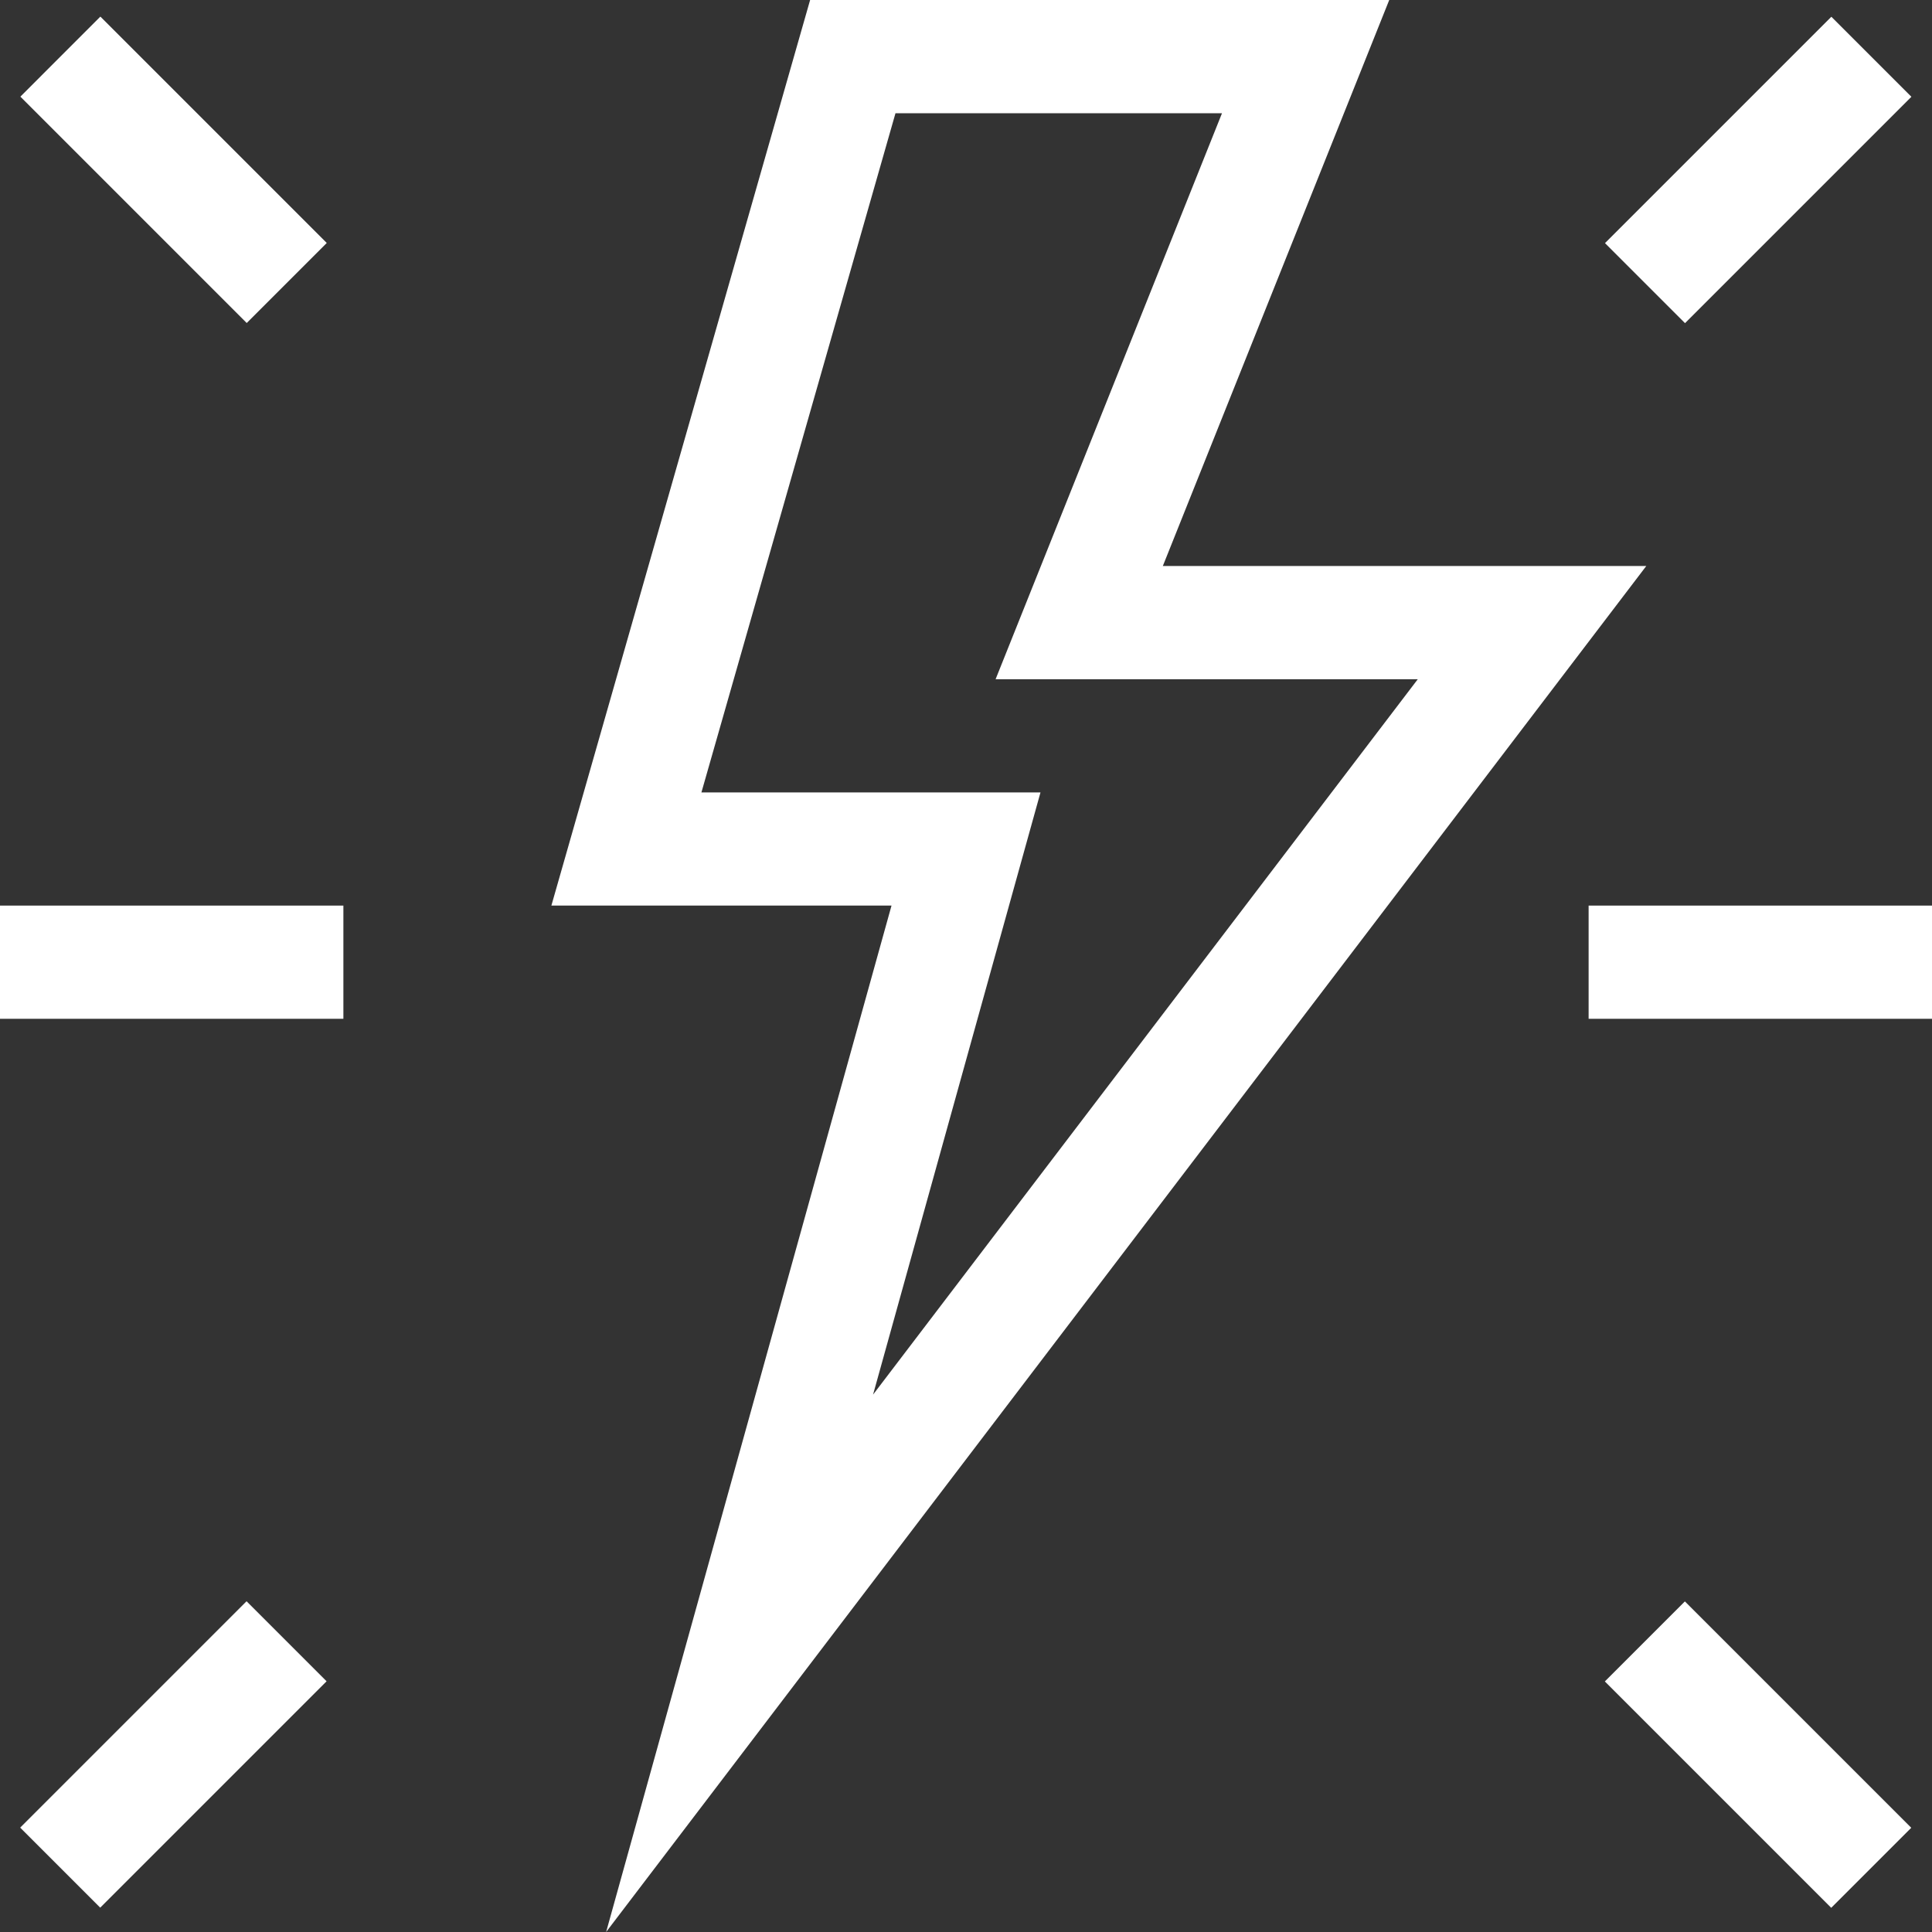
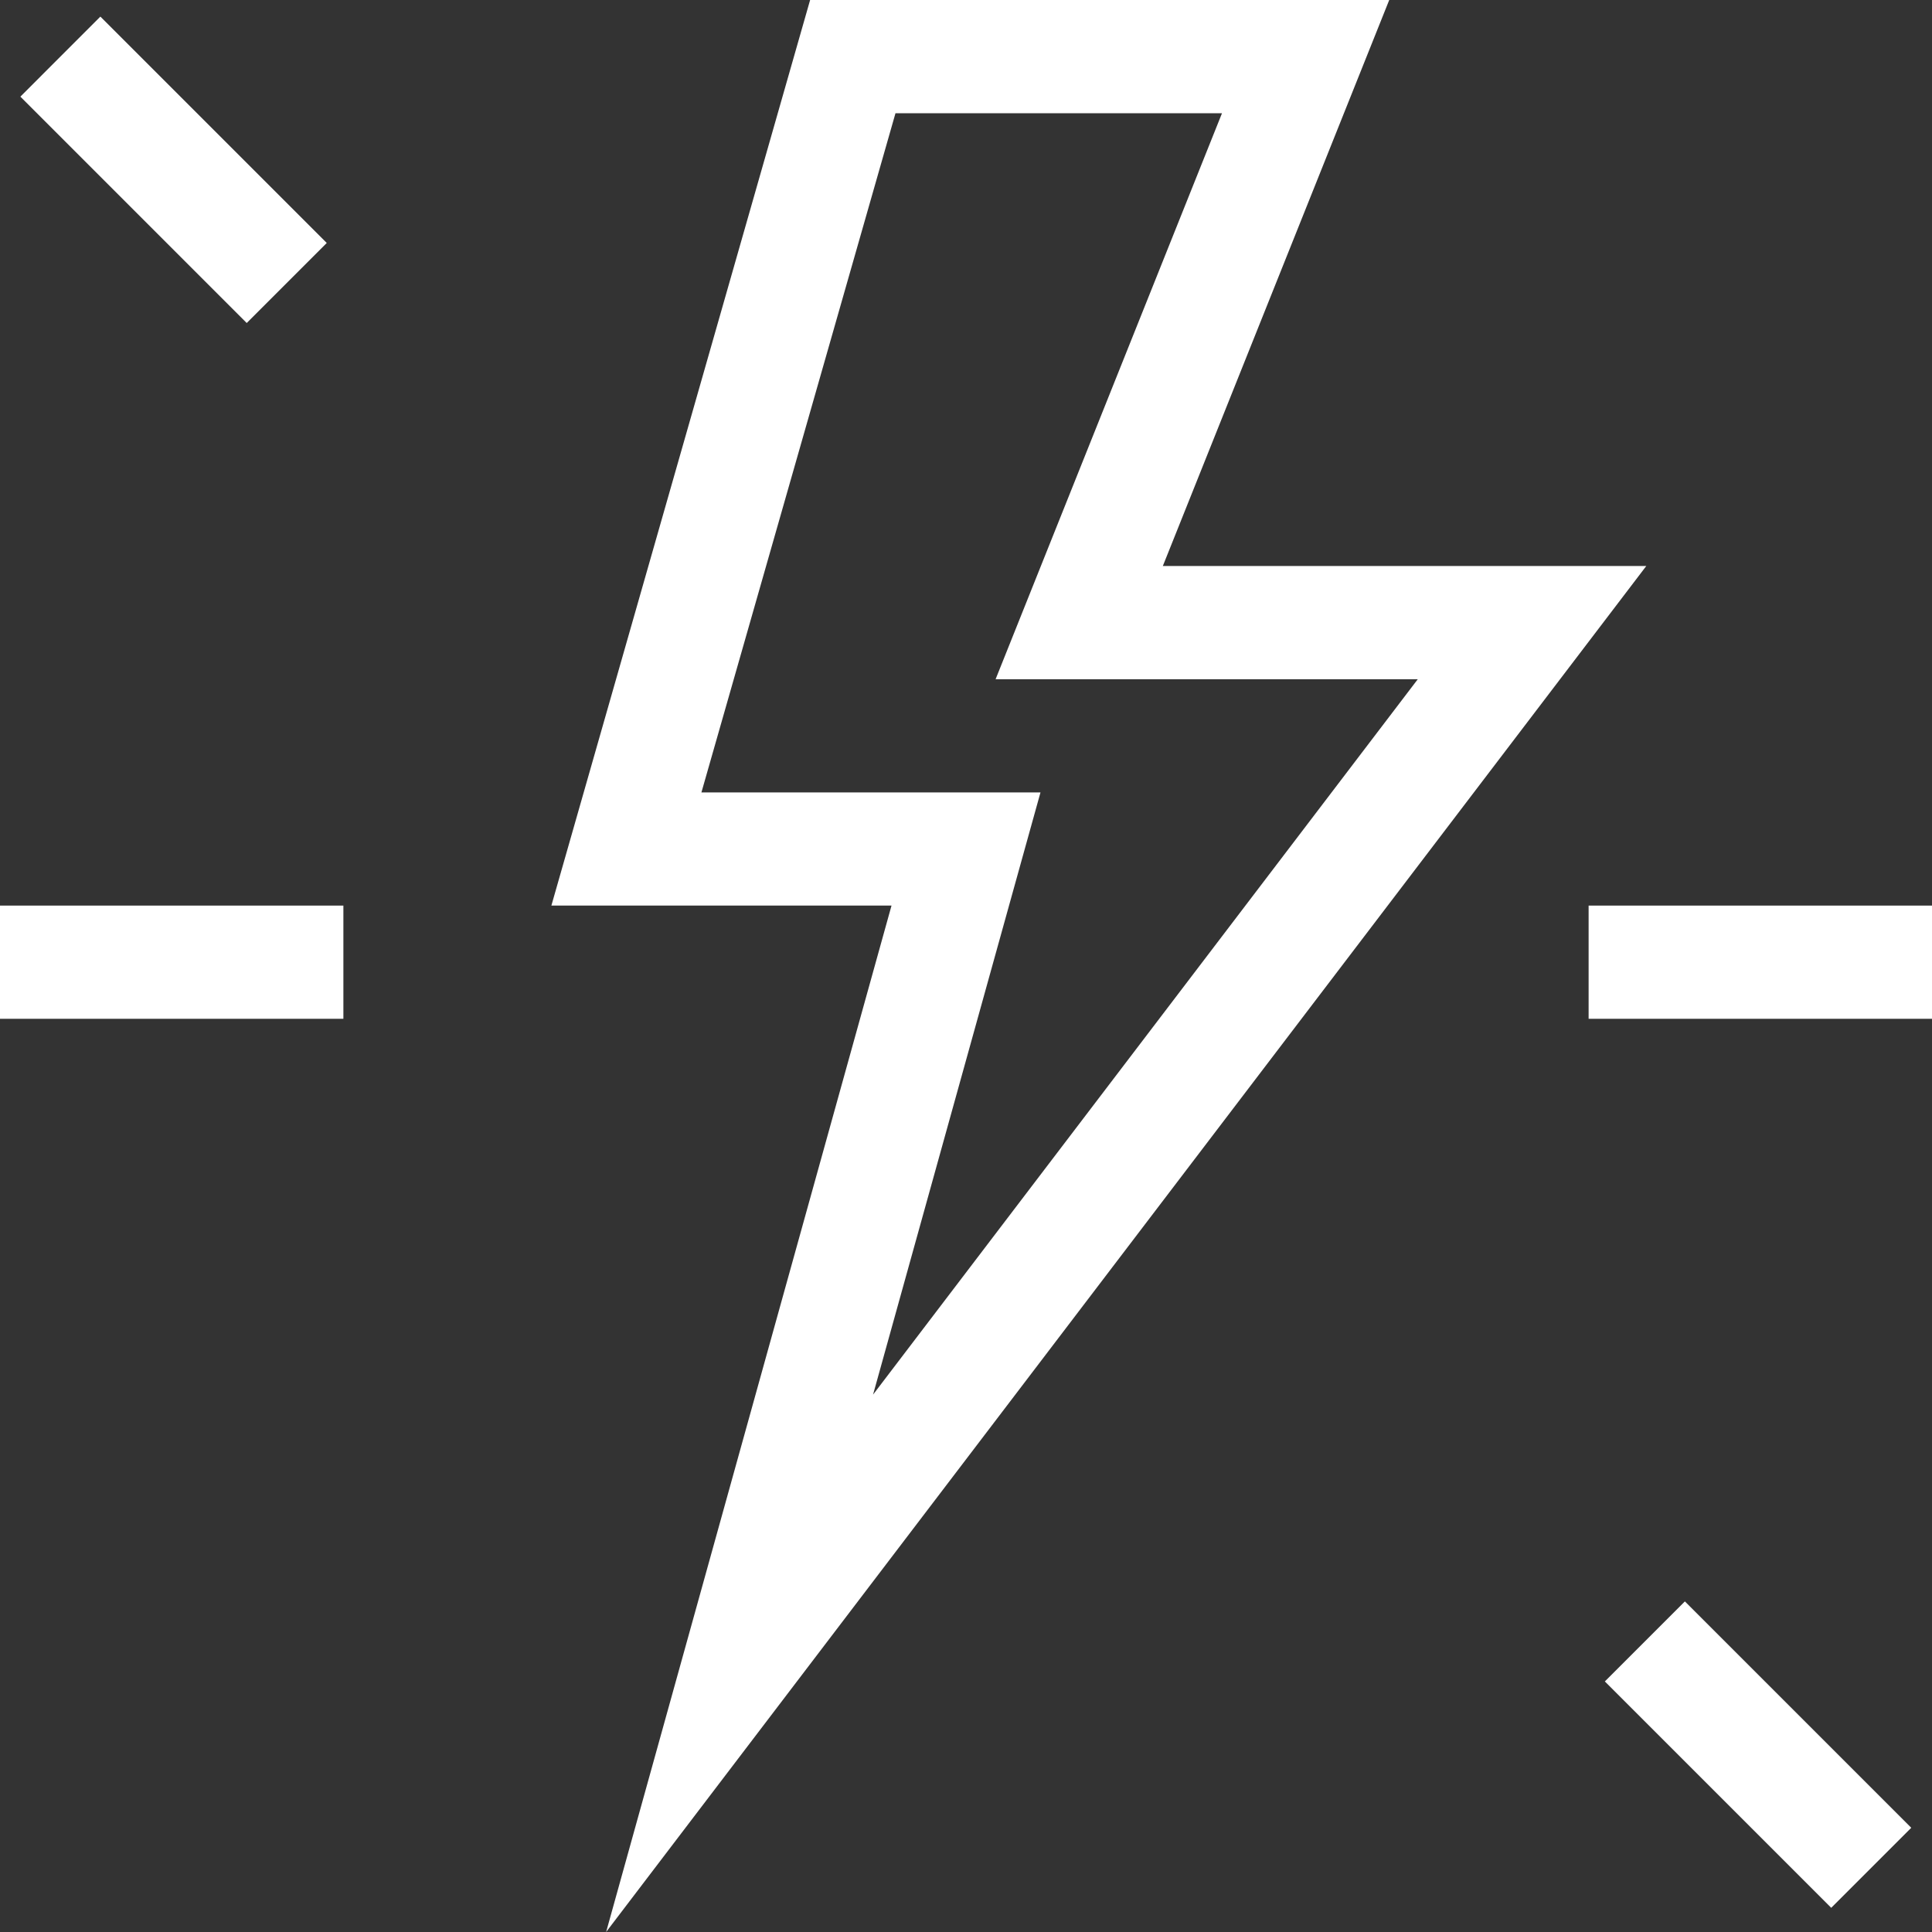
<svg xmlns="http://www.w3.org/2000/svg" id="Capa_1" version="1.1" viewBox="0 0 512 512">
  <rect x="0" y="0" width="512" height="512" fill="#333333" stroke="none" />
  <defs>
    <style>
      .st0 {
        fill: #fff;
      }
    </style>
  </defs>
  <g id="Energy">
    <path class="st0" d="M160.63,512l75.63-272.01h-90.14L214.69,0h153.47l-60,150h128.12L160.63,512ZM185.89,210h89.85l-44.37,159.59,144.35-189.58h-111.88l60-150h-86.53l-51.43,180Z" />
    <path class="st0" d="M0,239.99h91v30H0v-30Z" />
    <path class="st0" d="M421,239.99h91v30h-91v-30Z" />
-     <path class="st0" d="M5.35,484.34l59.99-59.99,21.21,21.21-59.99,59.99-21.21-21.21Z" />
+     <path class="st0" d="M5.35,484.34Z" />
    <path class="st0" d="M425.3,445.6l21.21-21.21,59.99,59.99-21.21,21.21-59.99-59.99Z" />
    <path class="st0" d="M5.4,25.61L26.6,4.4l59.99,59.99-21.21,21.21L5.4,25.61Z" />
-     <path class="st0" d="M425.34,64.43l59.99-59.99,21.21,21.21-59.99,59.99-21.21-21.21Z" />
  </g>
</svg>